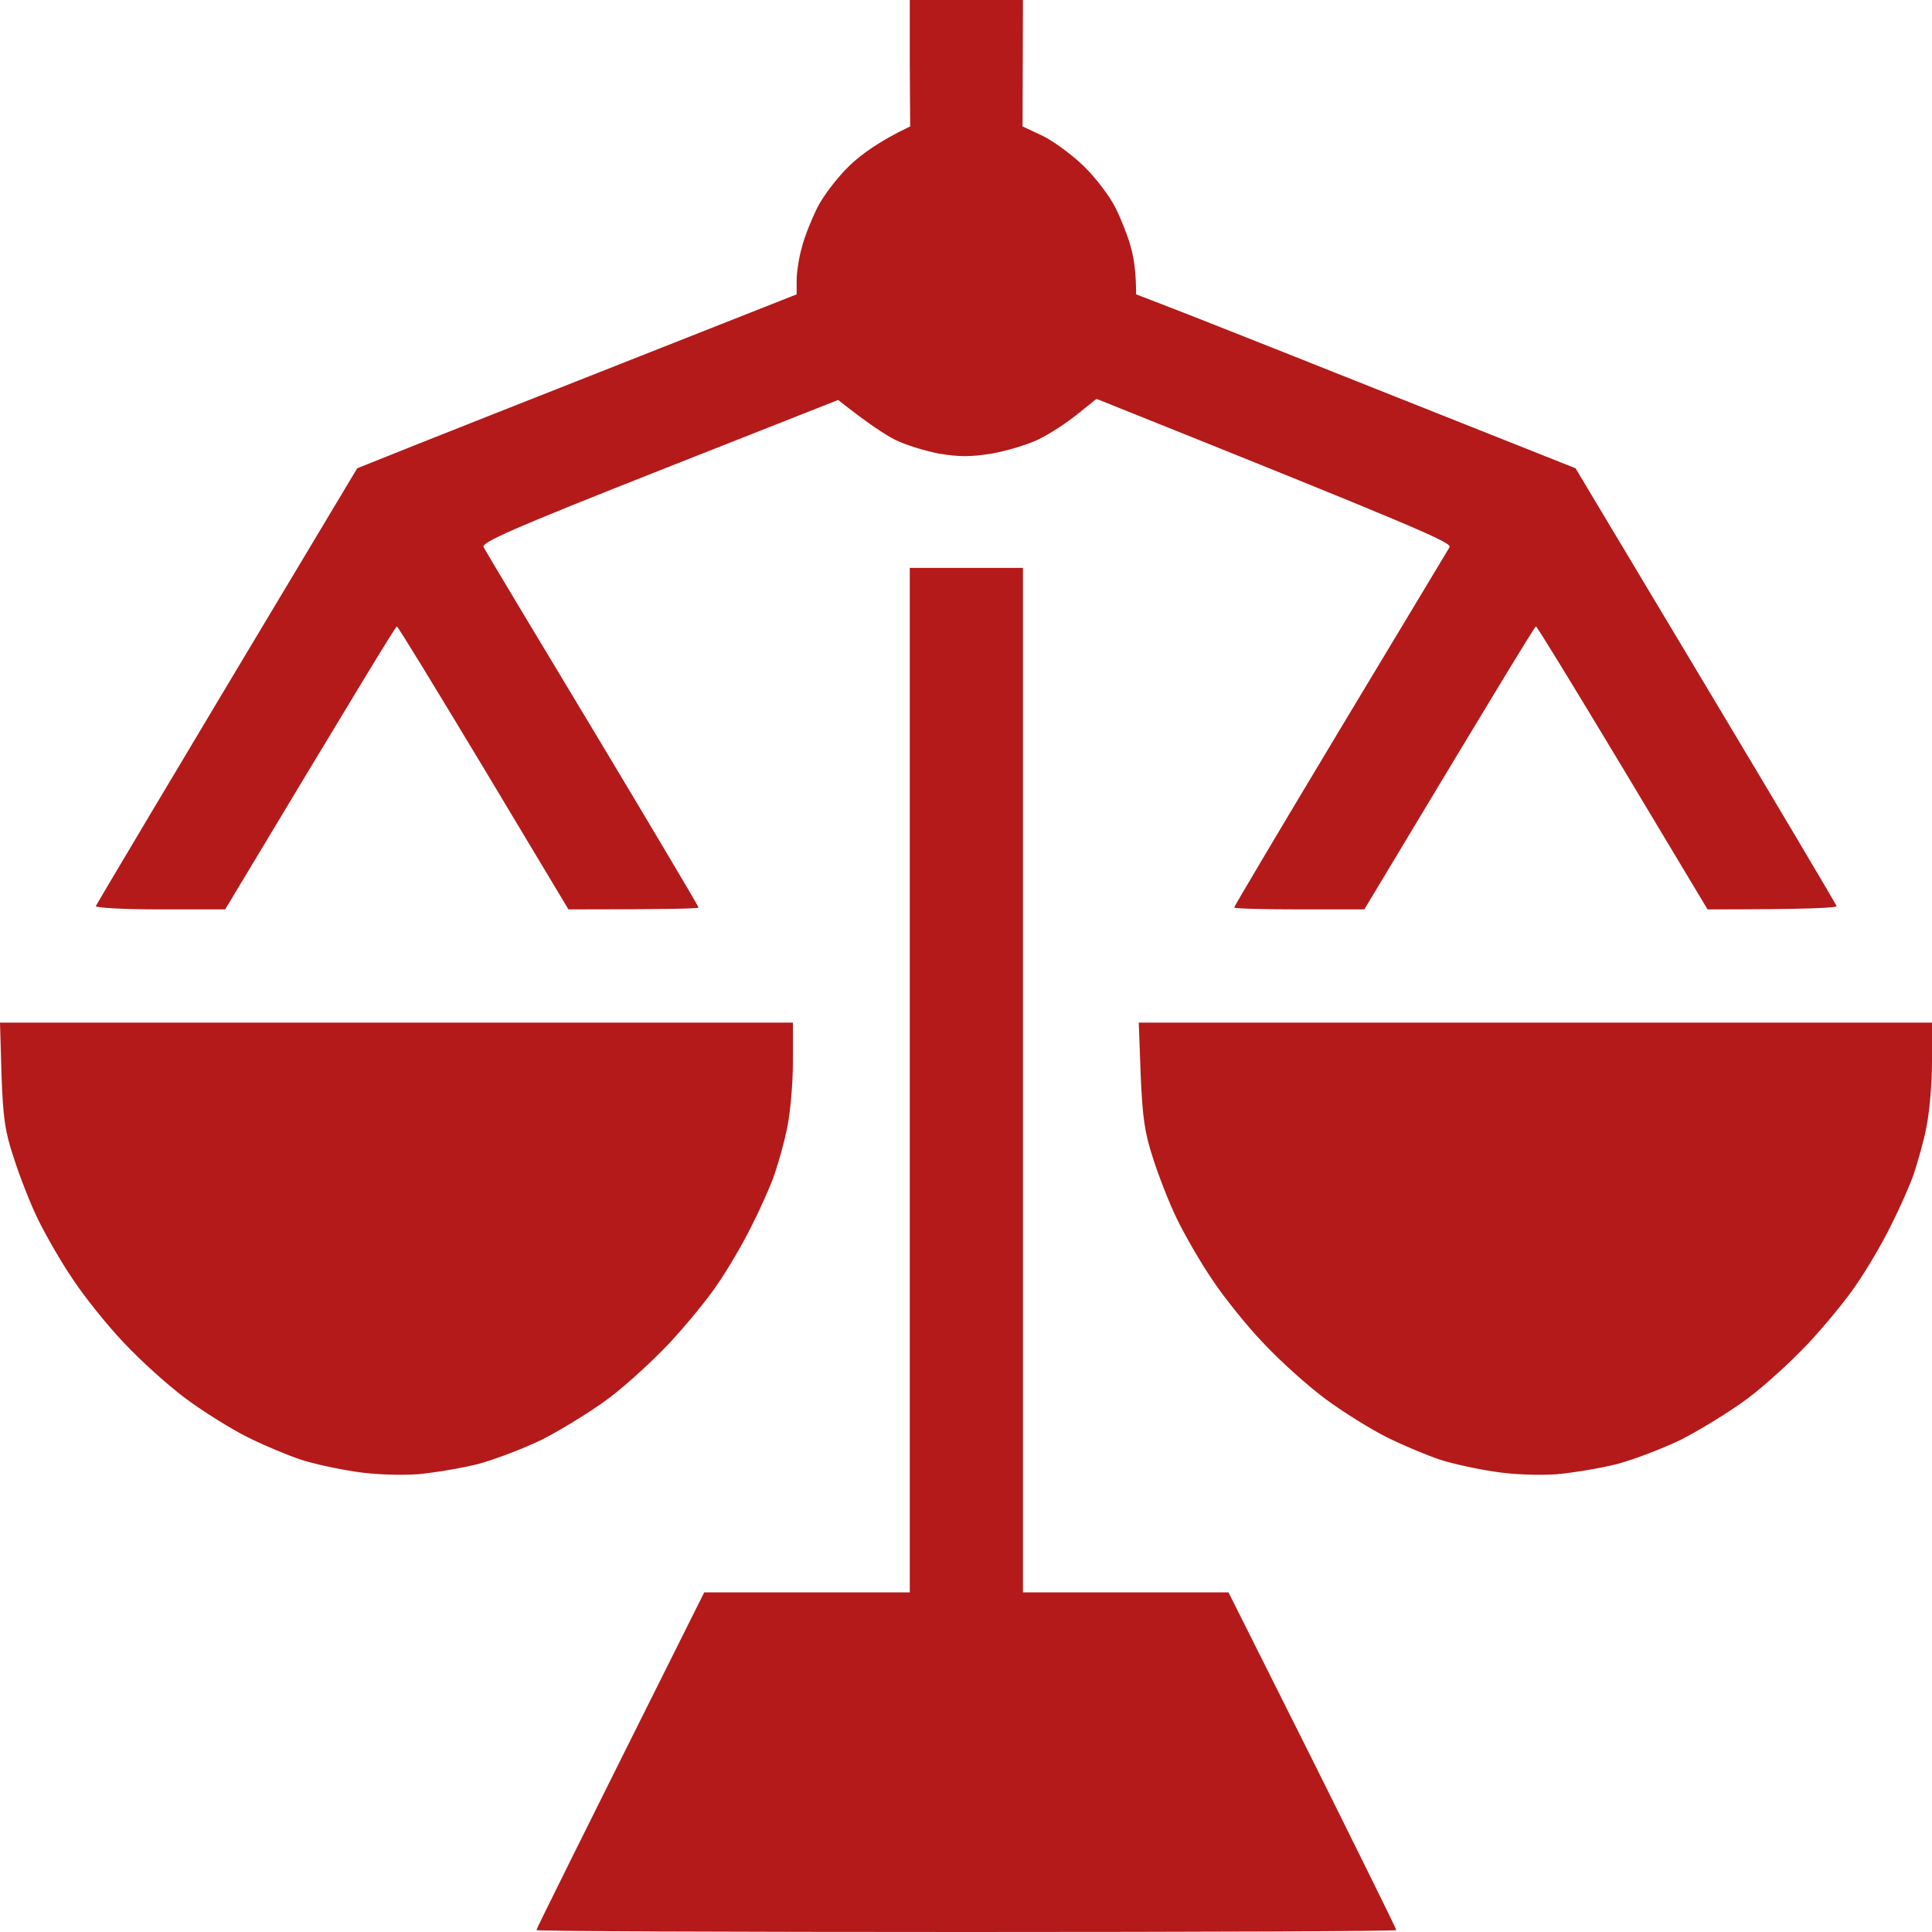
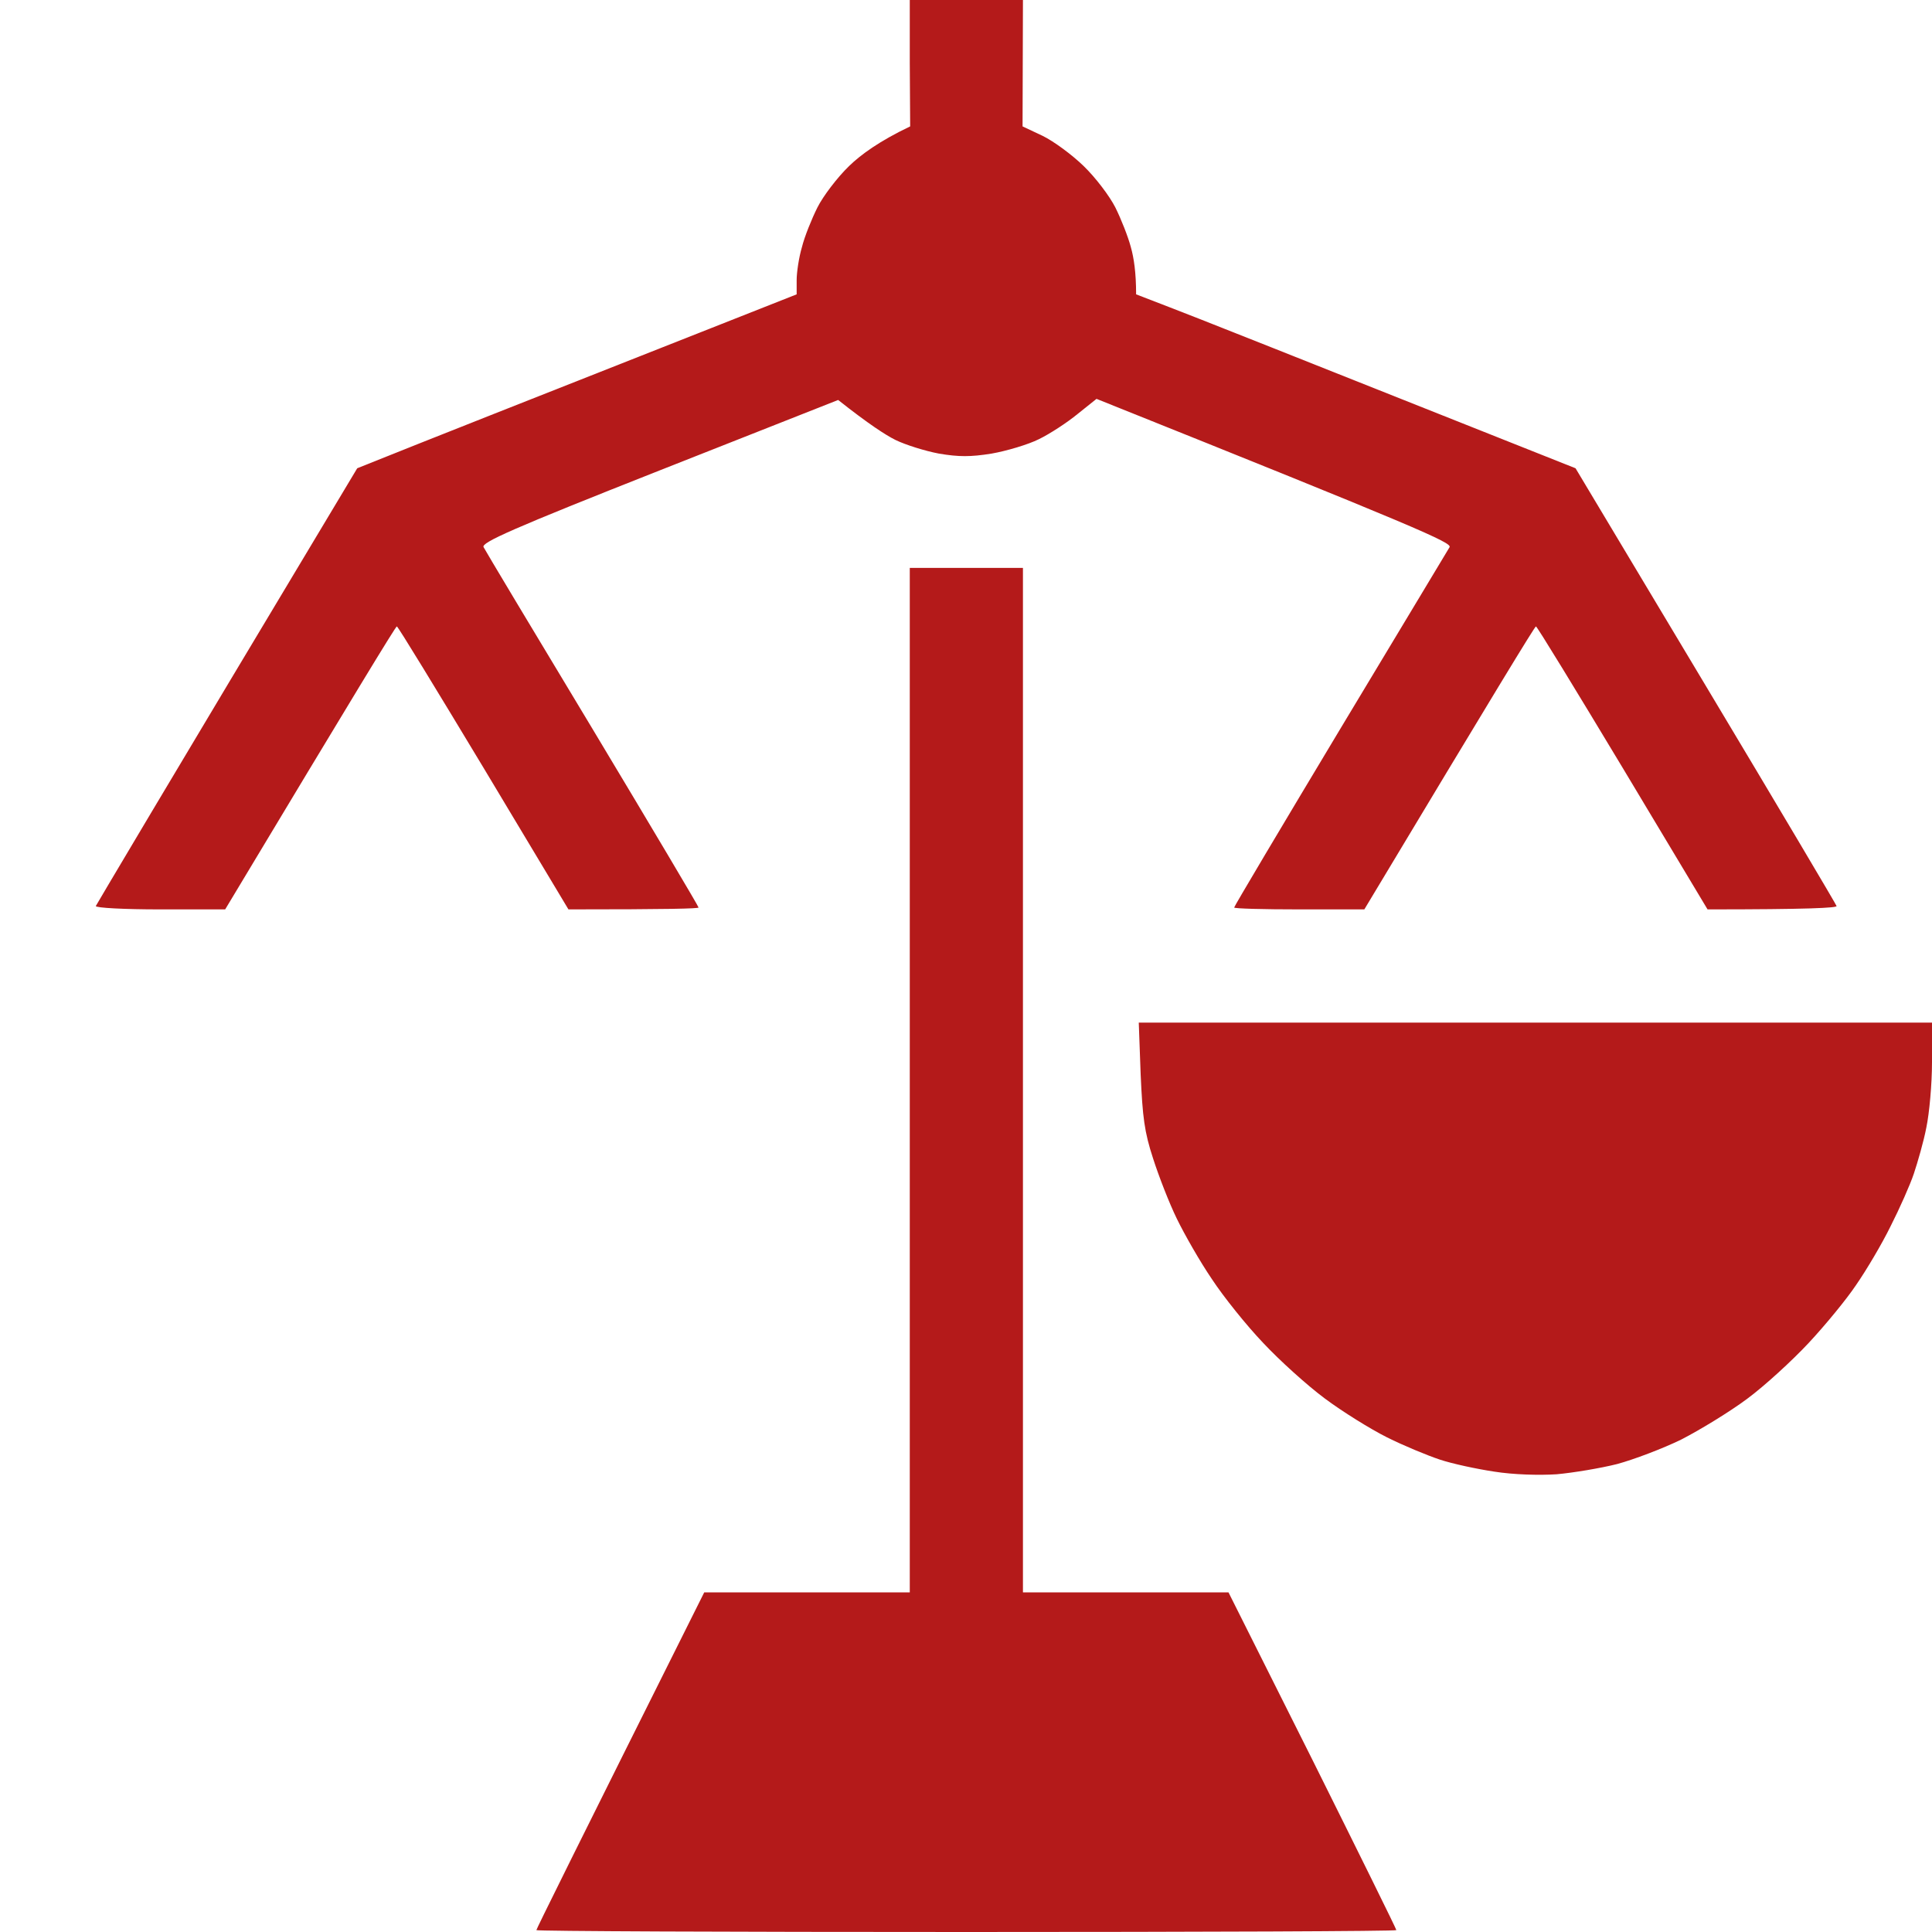
<svg xmlns="http://www.w3.org/2000/svg" width="40" height="40" viewBox="0 0 40 40" fill="none">
  <path d="M21.179 0H18.836V1.305L18.844 2.617C18.204 2.922 17.821 3.203 17.579 3.438C17.337 3.672 17.04 4.062 16.923 4.297C16.806 4.531 16.657 4.898 16.603 5.117C16.54 5.328 16.494 5.641 16.494 5.797V6.094C10.473 8.469 8.426 9.281 8.059 9.43L7.396 9.695C3.217 16.664 1.999 18.727 1.984 18.758C1.976 18.797 2.577 18.828 3.311 18.828H4.662C7.388 14.289 8.192 12.969 8.216 12.969C8.239 12.969 9.043 14.289 10.012 15.898L11.769 18.828C13.854 18.828 14.463 18.812 14.463 18.789C14.463 18.766 13.479 17.109 12.269 15.094C11.058 13.086 10.043 11.391 10.012 11.328C9.957 11.234 10.605 10.945 13.651 9.742L17.353 8.281C17.985 8.781 18.337 9.008 18.54 9.109C18.75 9.211 19.149 9.336 19.438 9.391C19.852 9.461 20.094 9.461 20.531 9.391C20.843 9.336 21.289 9.203 21.507 9.094C21.734 8.984 22.093 8.75 22.312 8.57L22.702 8.258C29.41 10.945 30.059 11.234 30.012 11.328C29.973 11.391 28.957 13.086 27.747 15.094C26.537 17.109 25.552 18.766 25.552 18.789C25.552 18.812 26.162 18.828 26.896 18.828H28.247C30.972 14.289 31.777 12.969 31.8 12.969C31.823 12.969 32.628 14.289 33.596 15.898L35.353 18.828C37.438 18.828 38.04 18.797 38.024 18.758C38.016 18.727 36.798 16.672 35.314 14.195L32.62 9.695C26.63 7.312 24.584 6.5 24.209 6.359L23.522 6.094C23.522 5.641 23.475 5.336 23.413 5.117C23.358 4.906 23.21 4.531 23.093 4.297C22.975 4.062 22.679 3.672 22.436 3.438C22.195 3.203 21.812 2.922 21.585 2.812L21.171 2.617L21.179 0Z" fill="#B41A1A" />
  <path d="M21.179 11.758H18.836V22.359V32.969H14.58C11.886 38.359 11.105 39.938 11.105 39.961C11.105 39.984 15.111 40 20.008 40C24.904 40 28.91 39.984 28.91 39.961C28.91 39.938 28.13 38.359 27.177 36.445L25.435 32.969H21.179V11.758Z" fill="#B41A1A" />
-   <path d="M16.416 21.172H0L0.031 22.242C0.062 23.141 0.102 23.43 0.289 23.984C0.406 24.352 0.625 24.914 0.781 25.234C0.937 25.555 1.257 26.117 1.507 26.484C1.749 26.852 2.226 27.445 2.569 27.805C2.905 28.164 3.475 28.68 3.842 28.953C4.209 29.227 4.787 29.586 5.131 29.758C5.474 29.93 5.966 30.133 6.224 30.219C6.482 30.305 6.989 30.414 7.356 30.469C7.747 30.531 8.278 30.547 8.645 30.523C8.989 30.492 9.551 30.398 9.895 30.312C10.238 30.219 10.839 29.992 11.222 29.805C11.605 29.609 12.222 29.234 12.589 28.961C12.956 28.688 13.526 28.164 13.862 27.805C14.198 27.445 14.643 26.906 14.846 26.602C15.057 26.297 15.377 25.758 15.556 25.391C15.744 25.023 15.963 24.531 16.041 24.297C16.119 24.062 16.244 23.633 16.298 23.344C16.361 23.047 16.416 22.445 16.416 21.992V21.172Z" fill="#B41A1A" />
  <path d="M40 21.172H23.577L23.616 22.242C23.655 23.133 23.694 23.438 23.873 23.984C23.991 24.352 24.209 24.914 24.366 25.234C24.522 25.555 24.842 26.117 25.092 26.484C25.334 26.852 25.81 27.445 26.154 27.805C26.49 28.164 27.06 28.68 27.427 28.953C27.794 29.227 28.372 29.586 28.715 29.758C29.059 29.93 29.551 30.133 29.809 30.219C30.066 30.305 30.574 30.414 30.941 30.469C31.332 30.531 31.863 30.547 32.23 30.523C32.573 30.492 33.136 30.398 33.479 30.312C33.823 30.219 34.424 29.992 34.807 29.805C35.189 29.609 35.806 29.234 36.173 28.961C36.541 28.688 37.111 28.164 37.446 27.805C37.782 27.445 38.227 26.906 38.43 26.602C38.641 26.297 38.961 25.758 39.141 25.391C39.328 25.023 39.547 24.531 39.625 24.297C39.703 24.062 39.828 23.633 39.883 23.344C39.945 23.047 40 22.445 40 21.992V21.172Z" fill="#B41A1A" />
</svg>